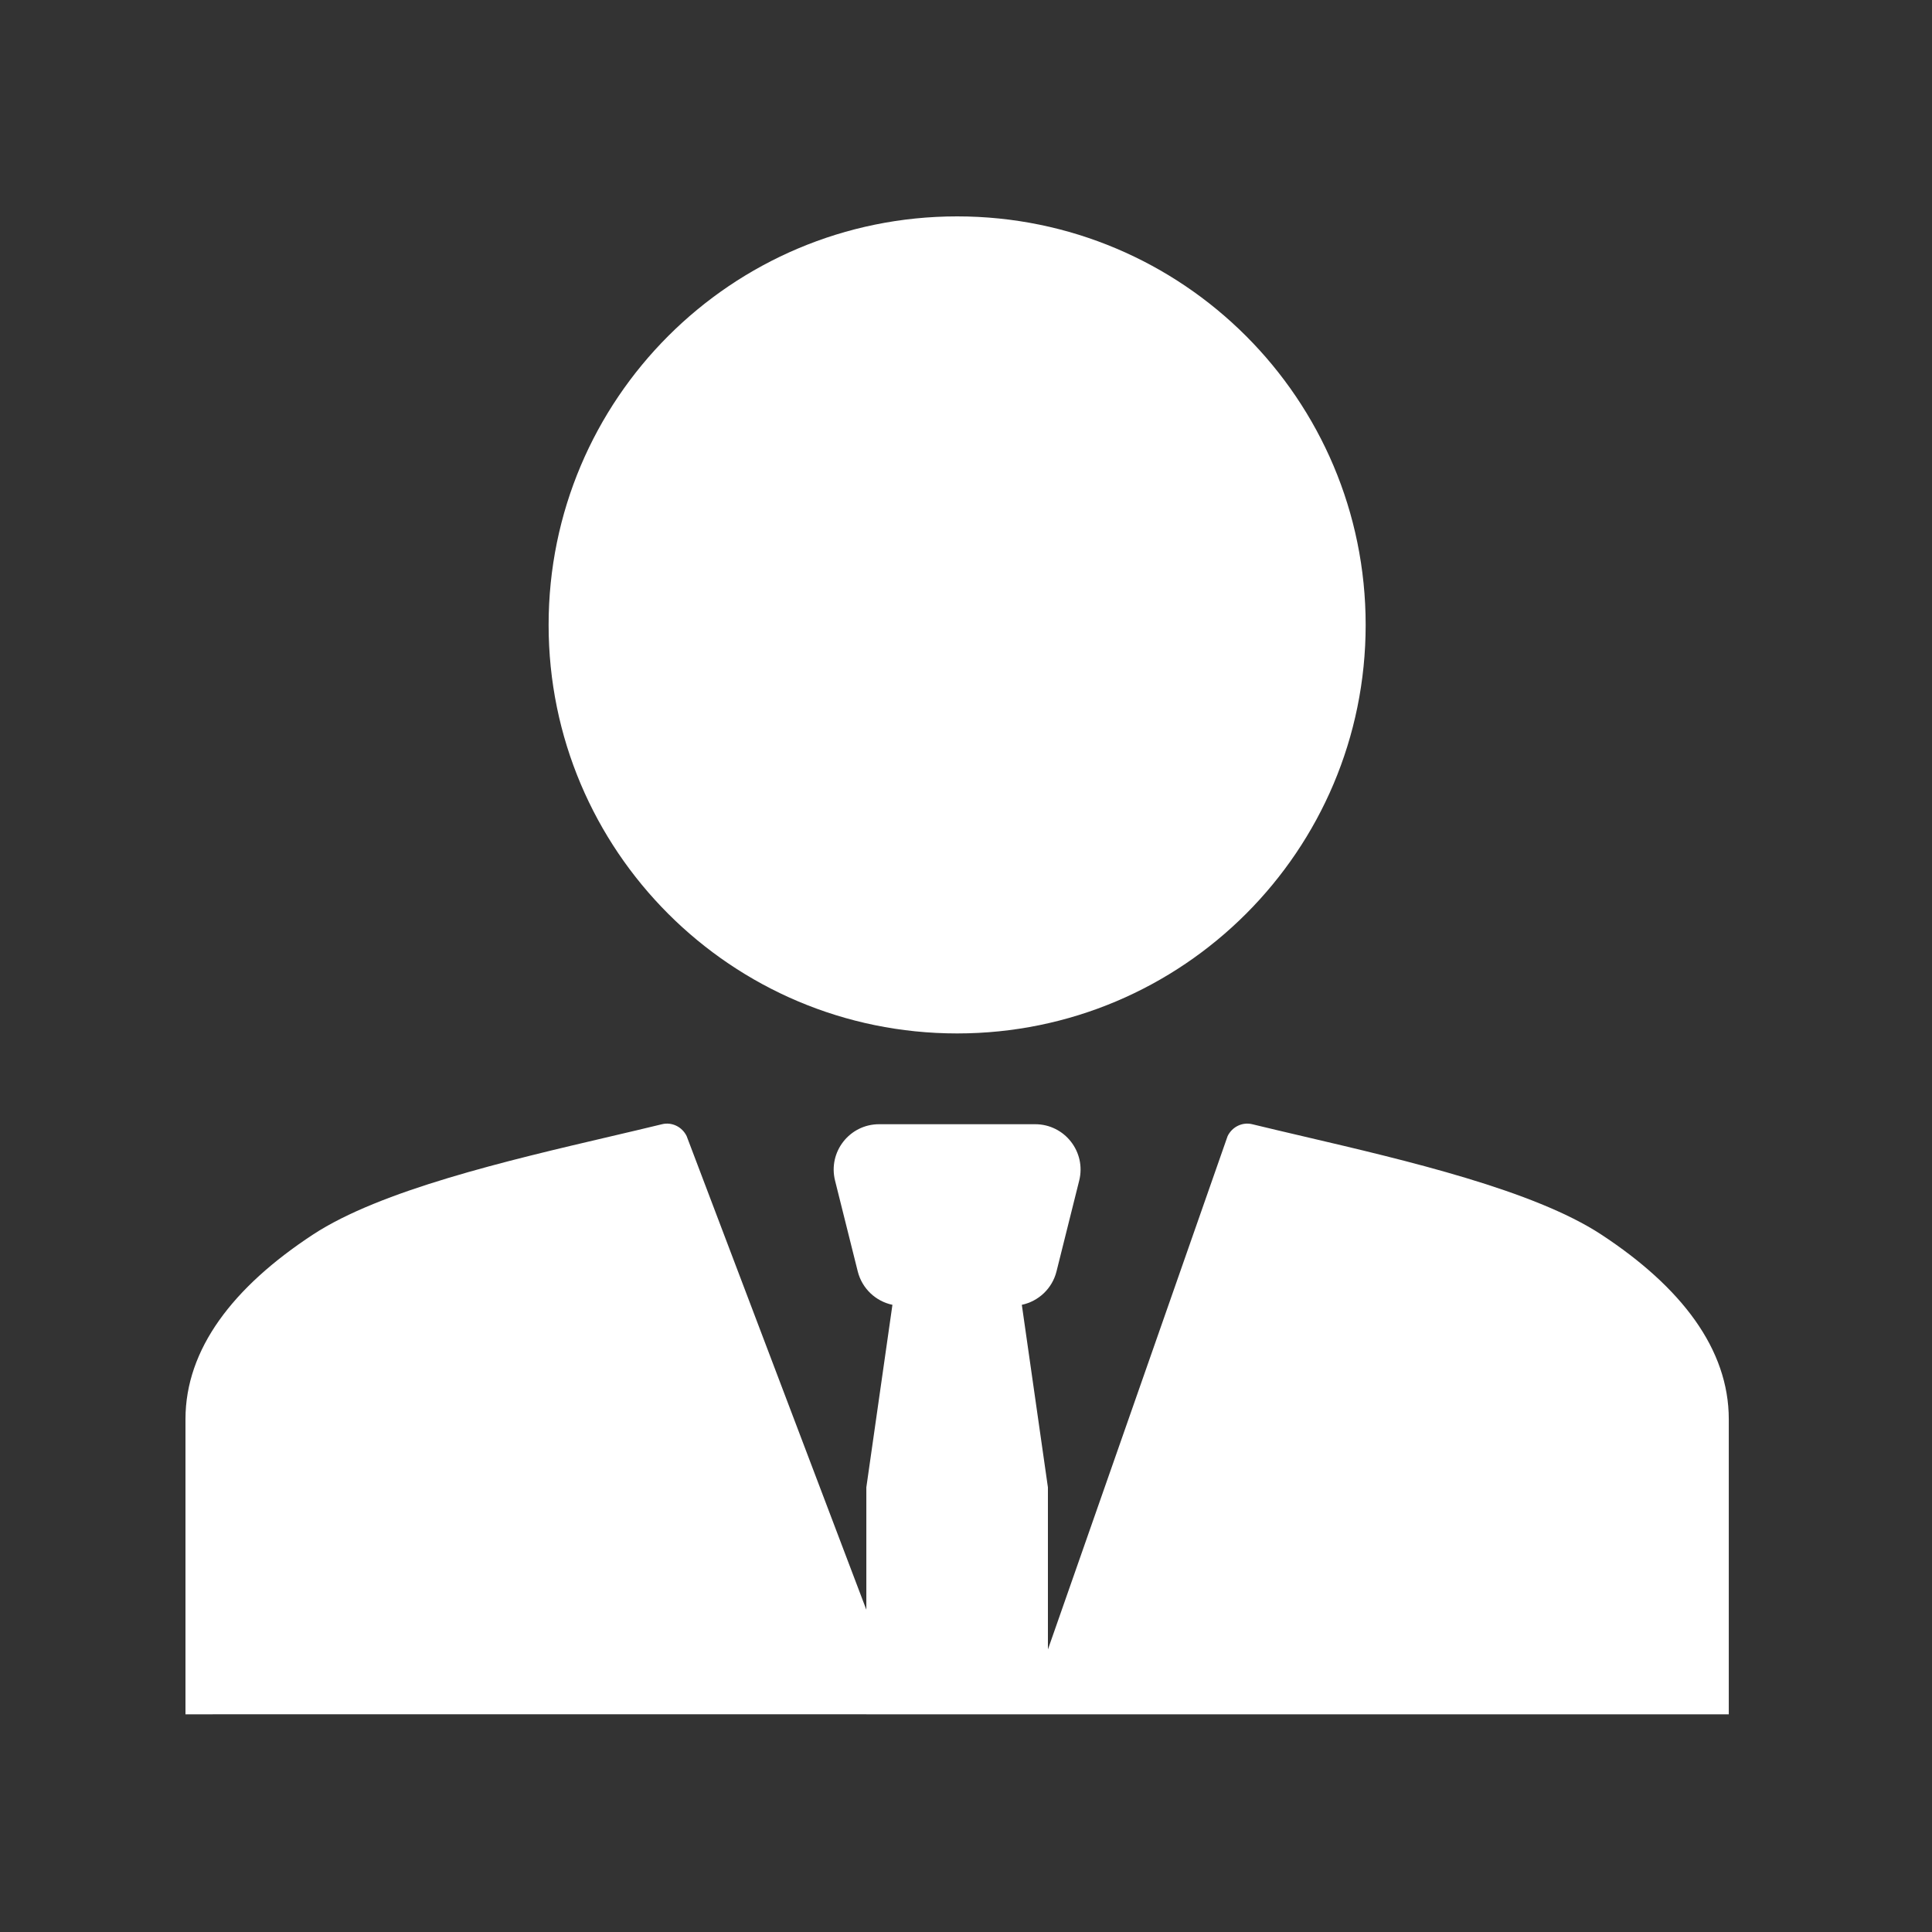
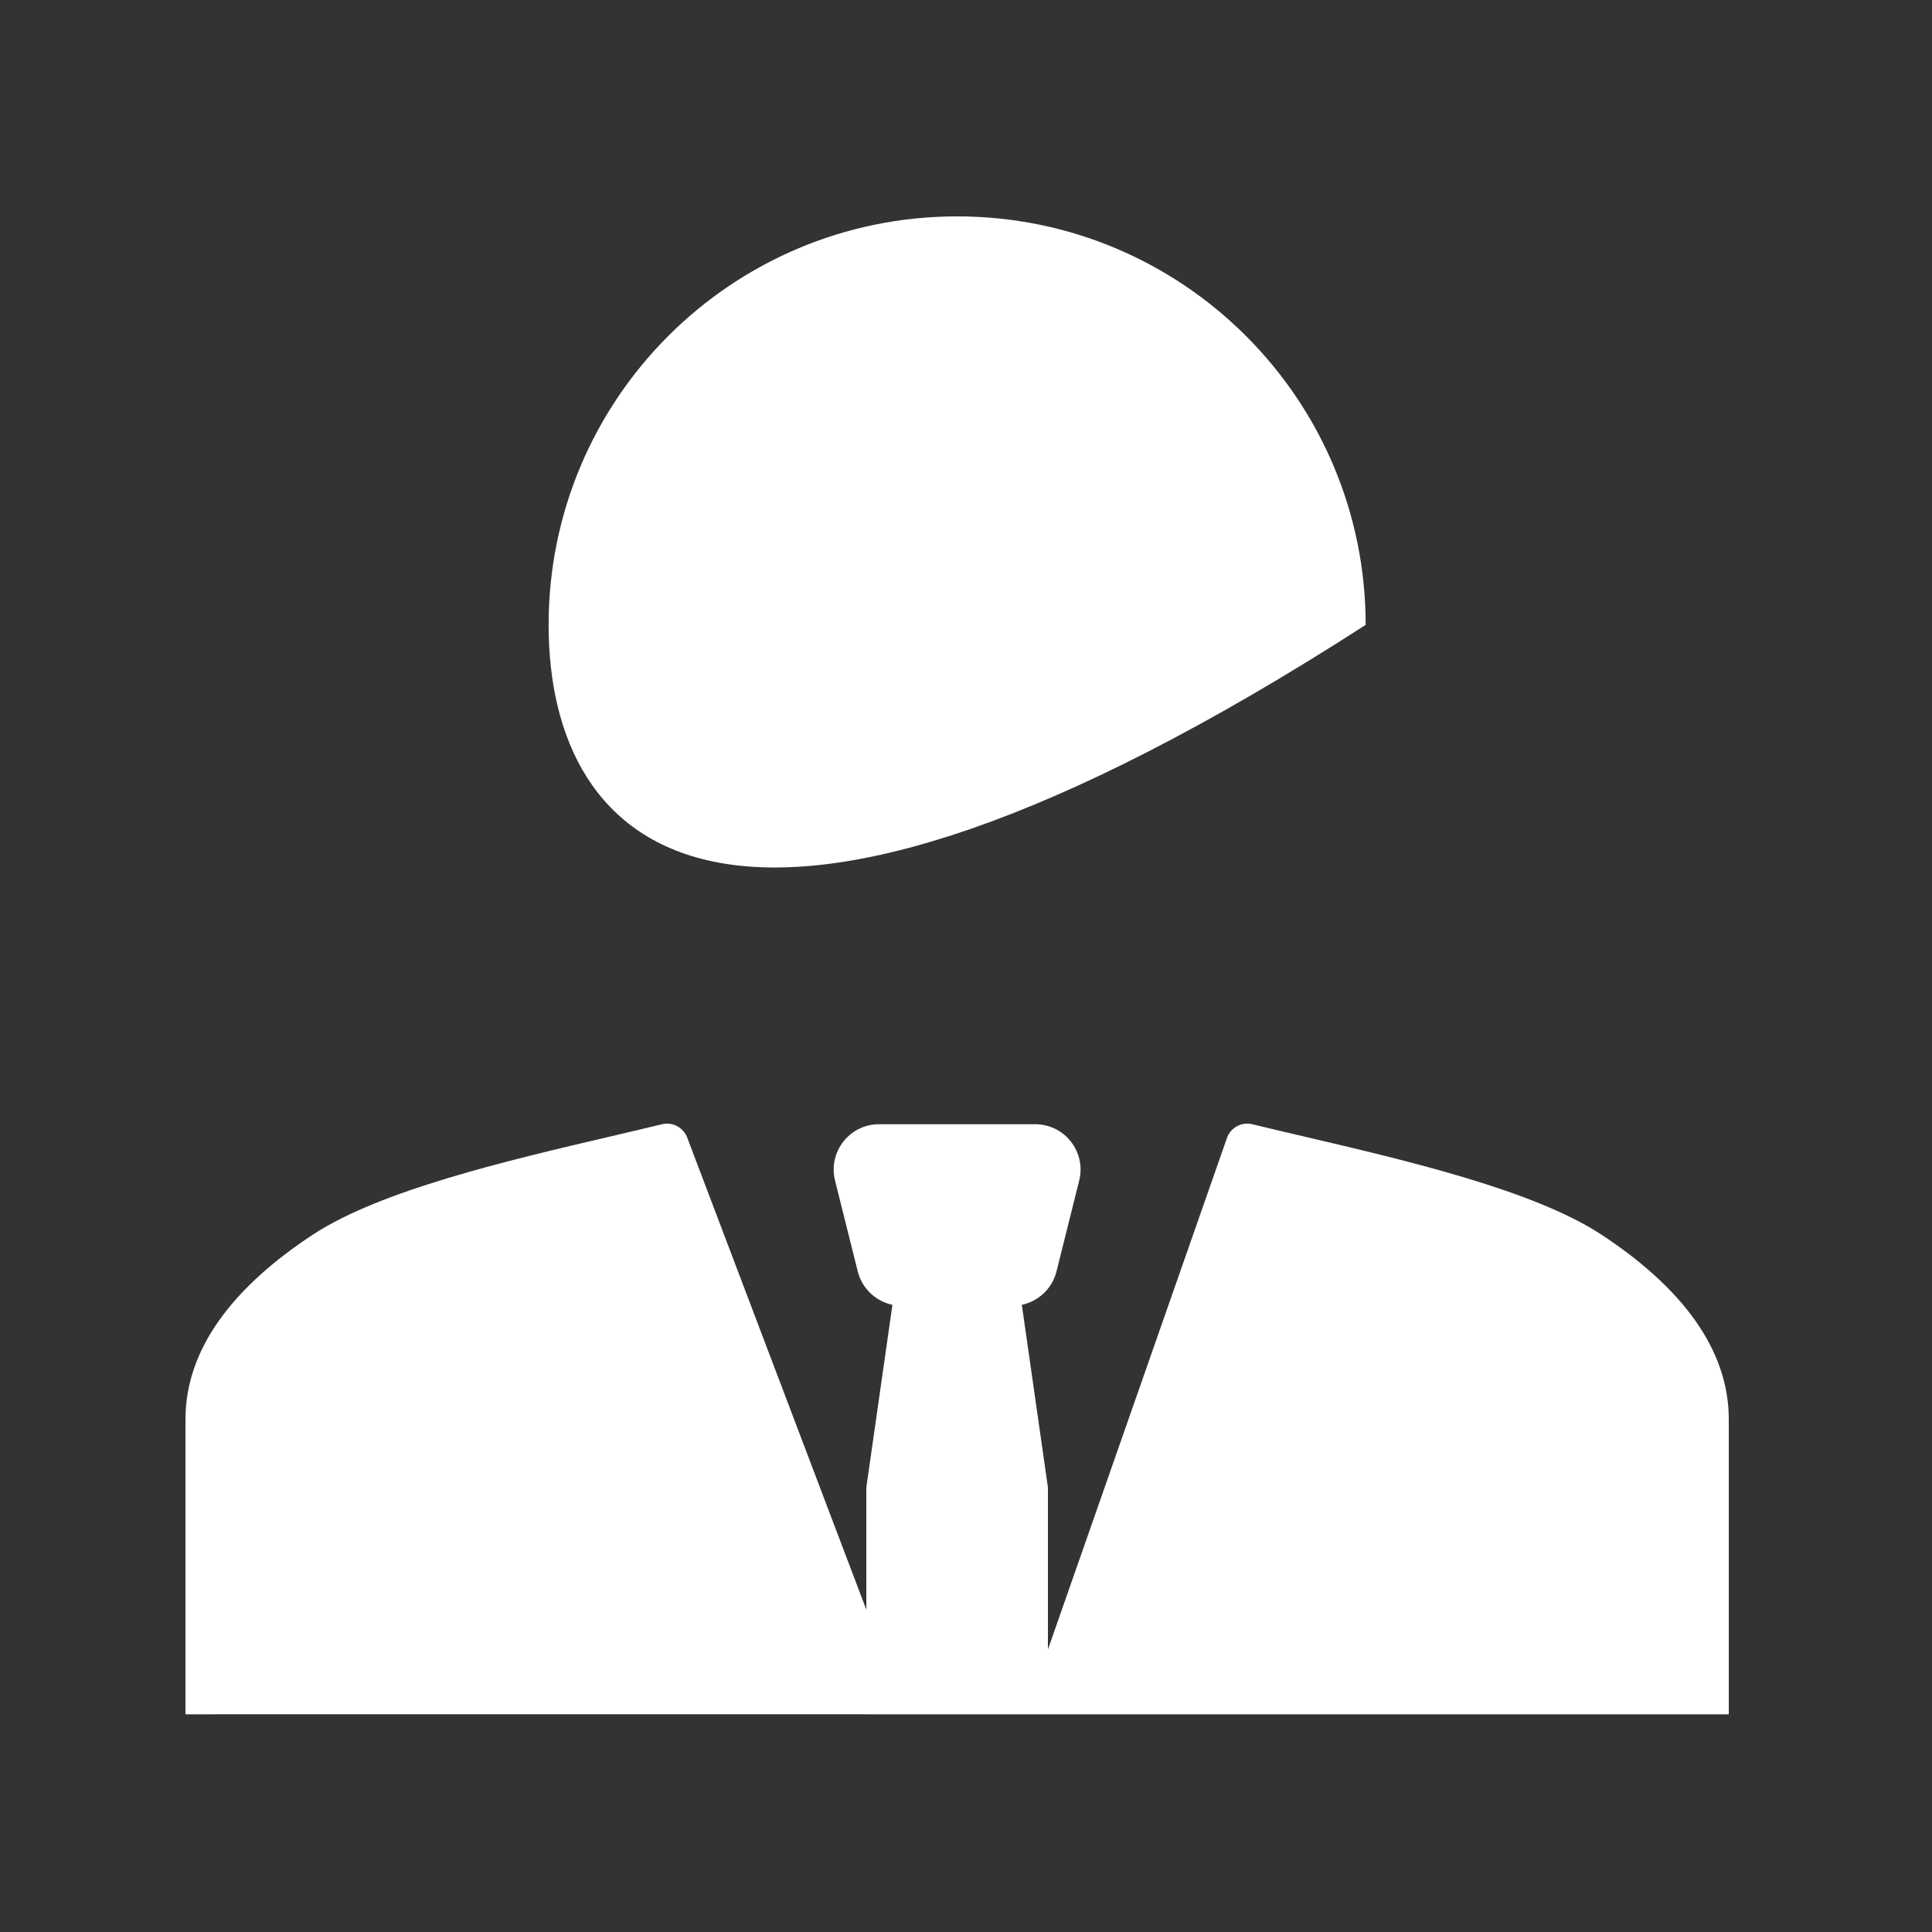
<svg xmlns="http://www.w3.org/2000/svg" width="125" height="125" viewBox="0 0 125 125" fill="none">
  <rect x="0" y="0" width="125" height="125" fill="#333333" stroke="none" />
-   <path fill-rule="evenodd" clip-rule="evenodd" d="M88.358 40.431C88.358 55.035 76.529 66.863 61.926 66.863C47.323 66.863 35.495 55.035 35.495 40.431C35.495 25.828 47.323 14 61.926 14C76.529 14 88.358 25.828 88.358 40.431ZM81.015 72.736C80.394 72.585 79.729 72.89 79.427 73.504L67.8 106.72V96.231L66.112 84.421C67.195 84.193 68.079 83.366 68.356 82.259L69.824 76.385C70.287 74.532 68.886 72.737 66.975 72.737H56.877C54.966 72.737 53.564 74.532 54.028 76.385L55.496 82.259C55.773 83.366 56.657 84.193 57.74 84.421L56.052 96.231V104.149L44.425 73.504C44.123 72.89 43.458 72.585 42.837 72.736C41.783 72.993 40.649 73.259 39.465 73.536C32.822 75.09 24.612 77.011 20.247 79.878C15.07 83.277 12 87.284 12 91.826V110.915L56.052 110.914V110.915H67.8V110.915H111.852V91.826C111.852 87.284 108.782 83.277 103.606 79.878C99.24 77.011 91.03 75.09 84.386 73.535C83.203 73.258 82.069 72.993 81.015 72.736V72.736Z" fill="white" />
+   <path fill-rule="evenodd" clip-rule="evenodd" d="M88.358 40.431C47.323 66.863 35.495 55.035 35.495 40.431C35.495 25.828 47.323 14 61.926 14C76.529 14 88.358 25.828 88.358 40.431ZM81.015 72.736C80.394 72.585 79.729 72.89 79.427 73.504L67.8 106.72V96.231L66.112 84.421C67.195 84.193 68.079 83.366 68.356 82.259L69.824 76.385C70.287 74.532 68.886 72.737 66.975 72.737H56.877C54.966 72.737 53.564 74.532 54.028 76.385L55.496 82.259C55.773 83.366 56.657 84.193 57.74 84.421L56.052 96.231V104.149L44.425 73.504C44.123 72.89 43.458 72.585 42.837 72.736C41.783 72.993 40.649 73.259 39.465 73.536C32.822 75.09 24.612 77.011 20.247 79.878C15.07 83.277 12 87.284 12 91.826V110.915L56.052 110.914V110.915H67.8V110.915H111.852V91.826C111.852 87.284 108.782 83.277 103.606 79.878C99.24 77.011 91.03 75.09 84.386 73.535C83.203 73.258 82.069 72.993 81.015 72.736V72.736Z" fill="white" />
</svg>